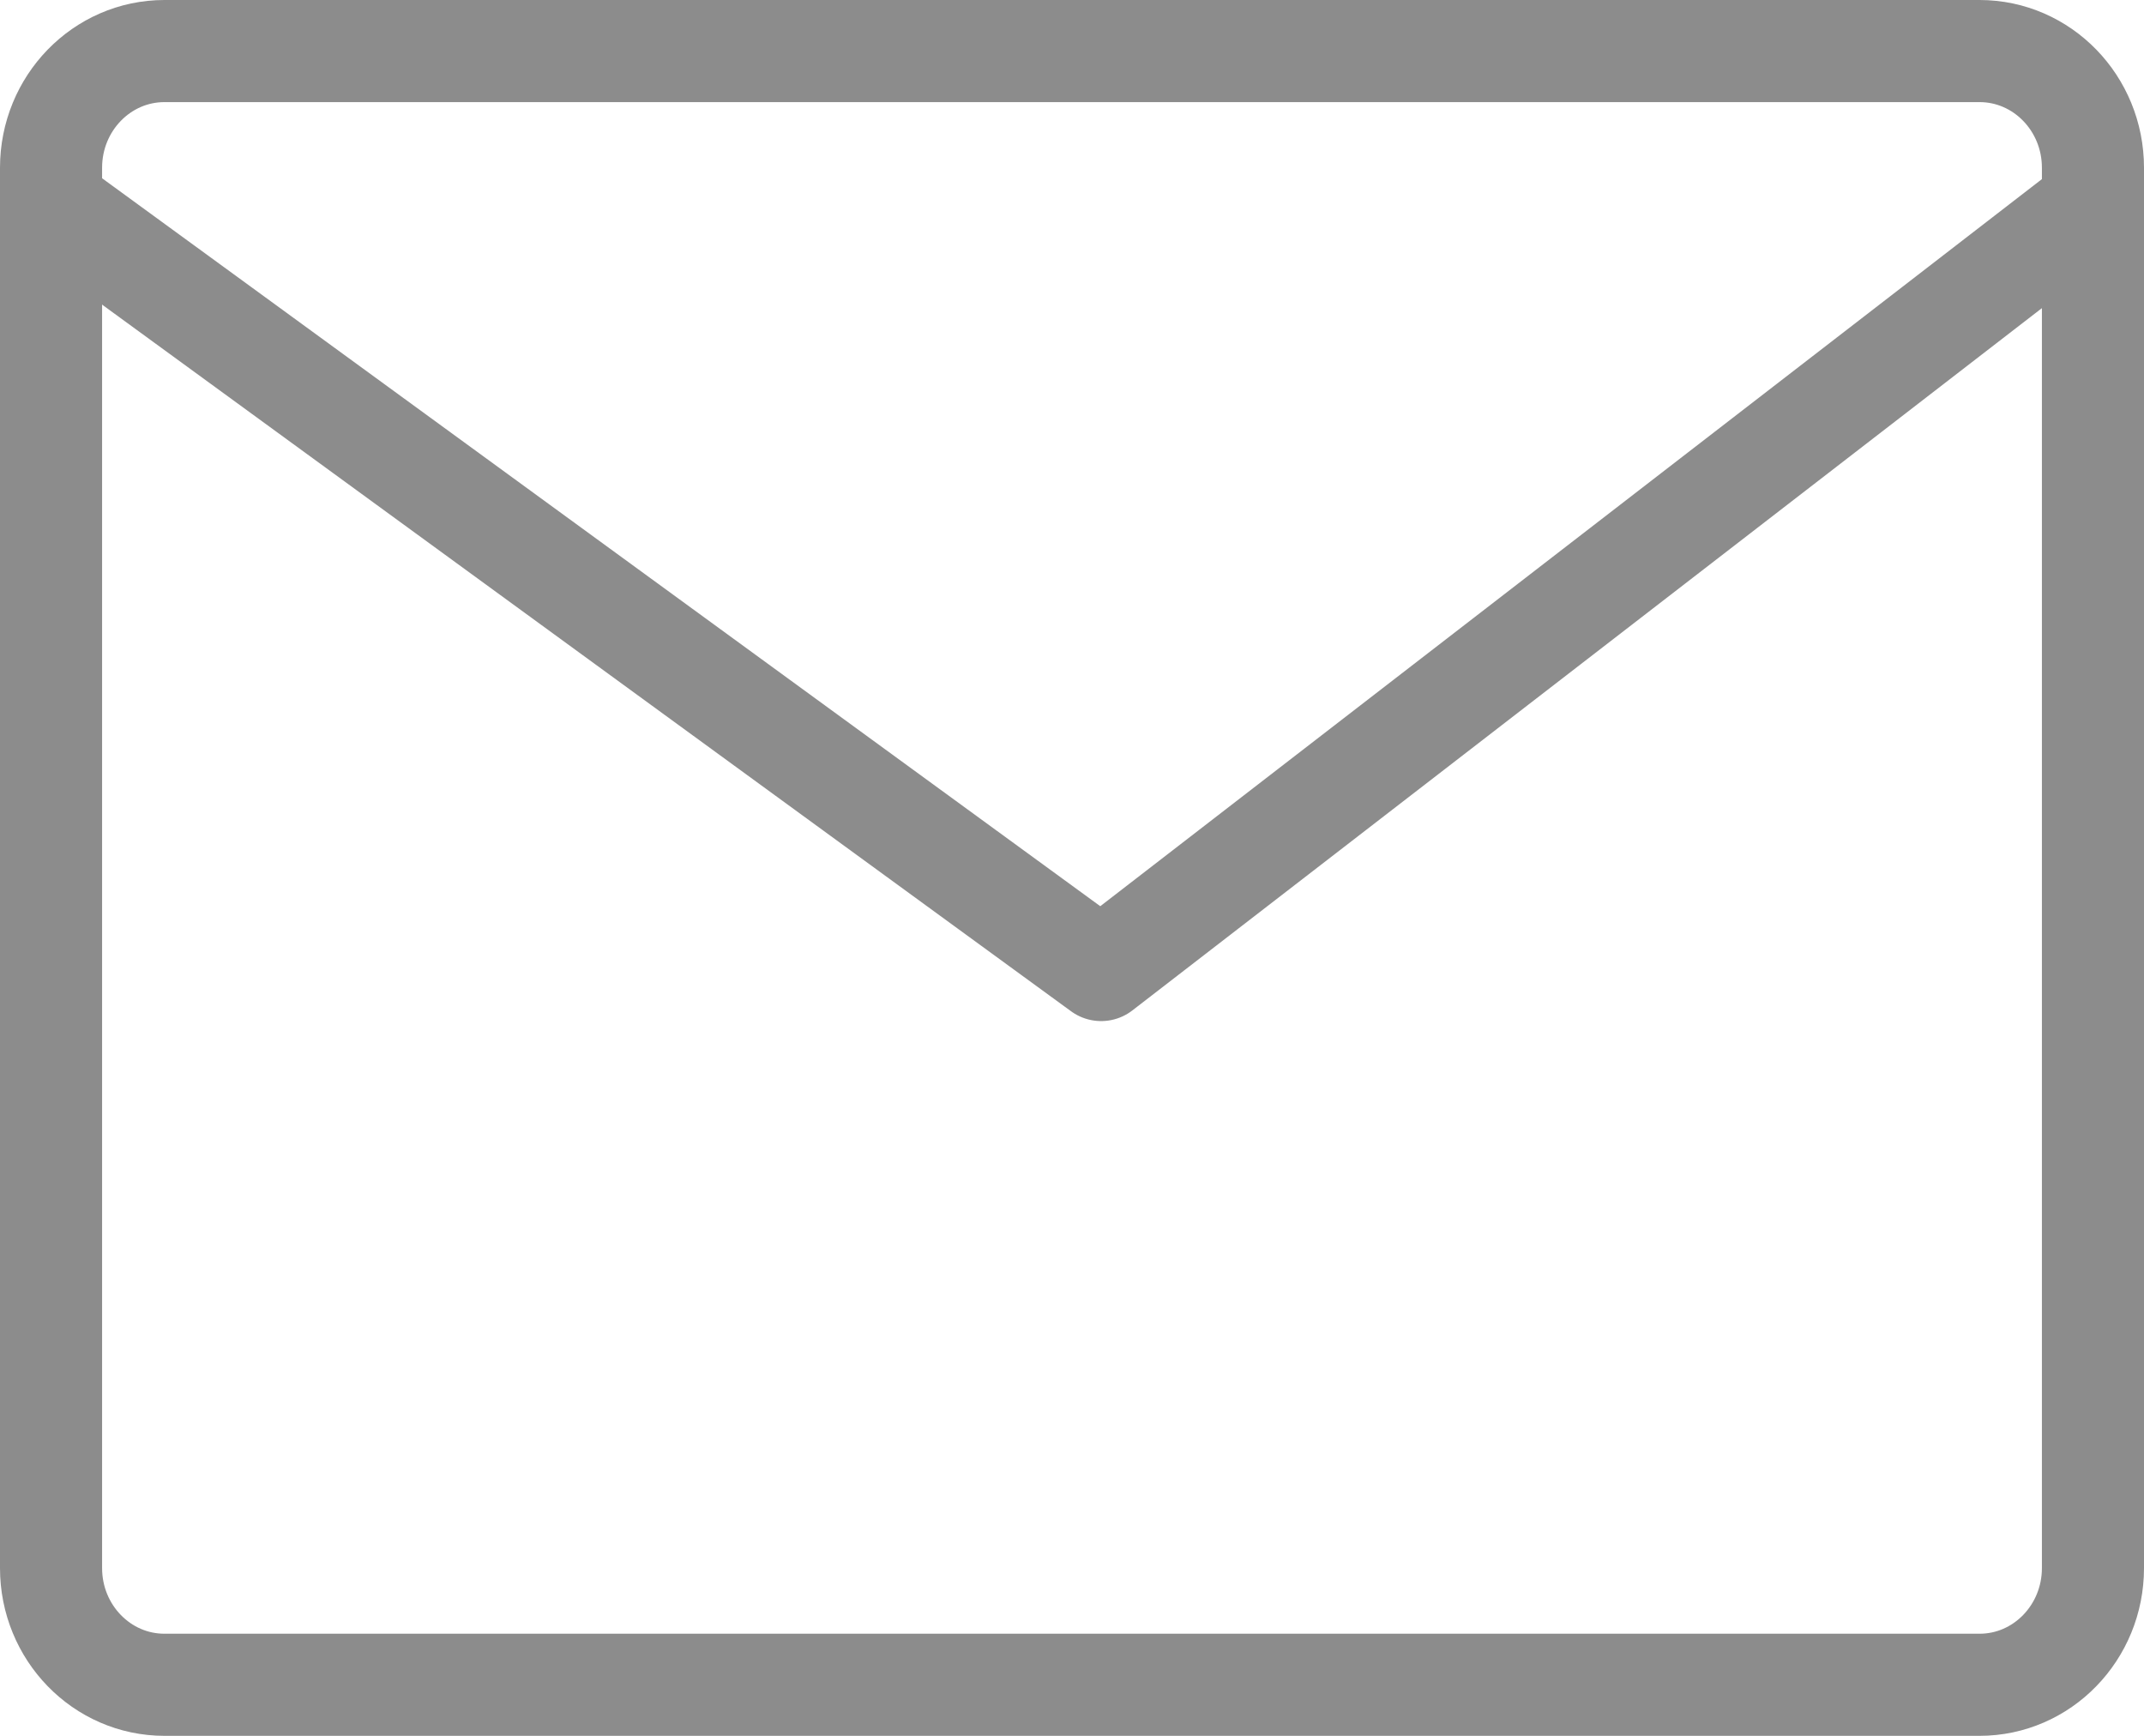
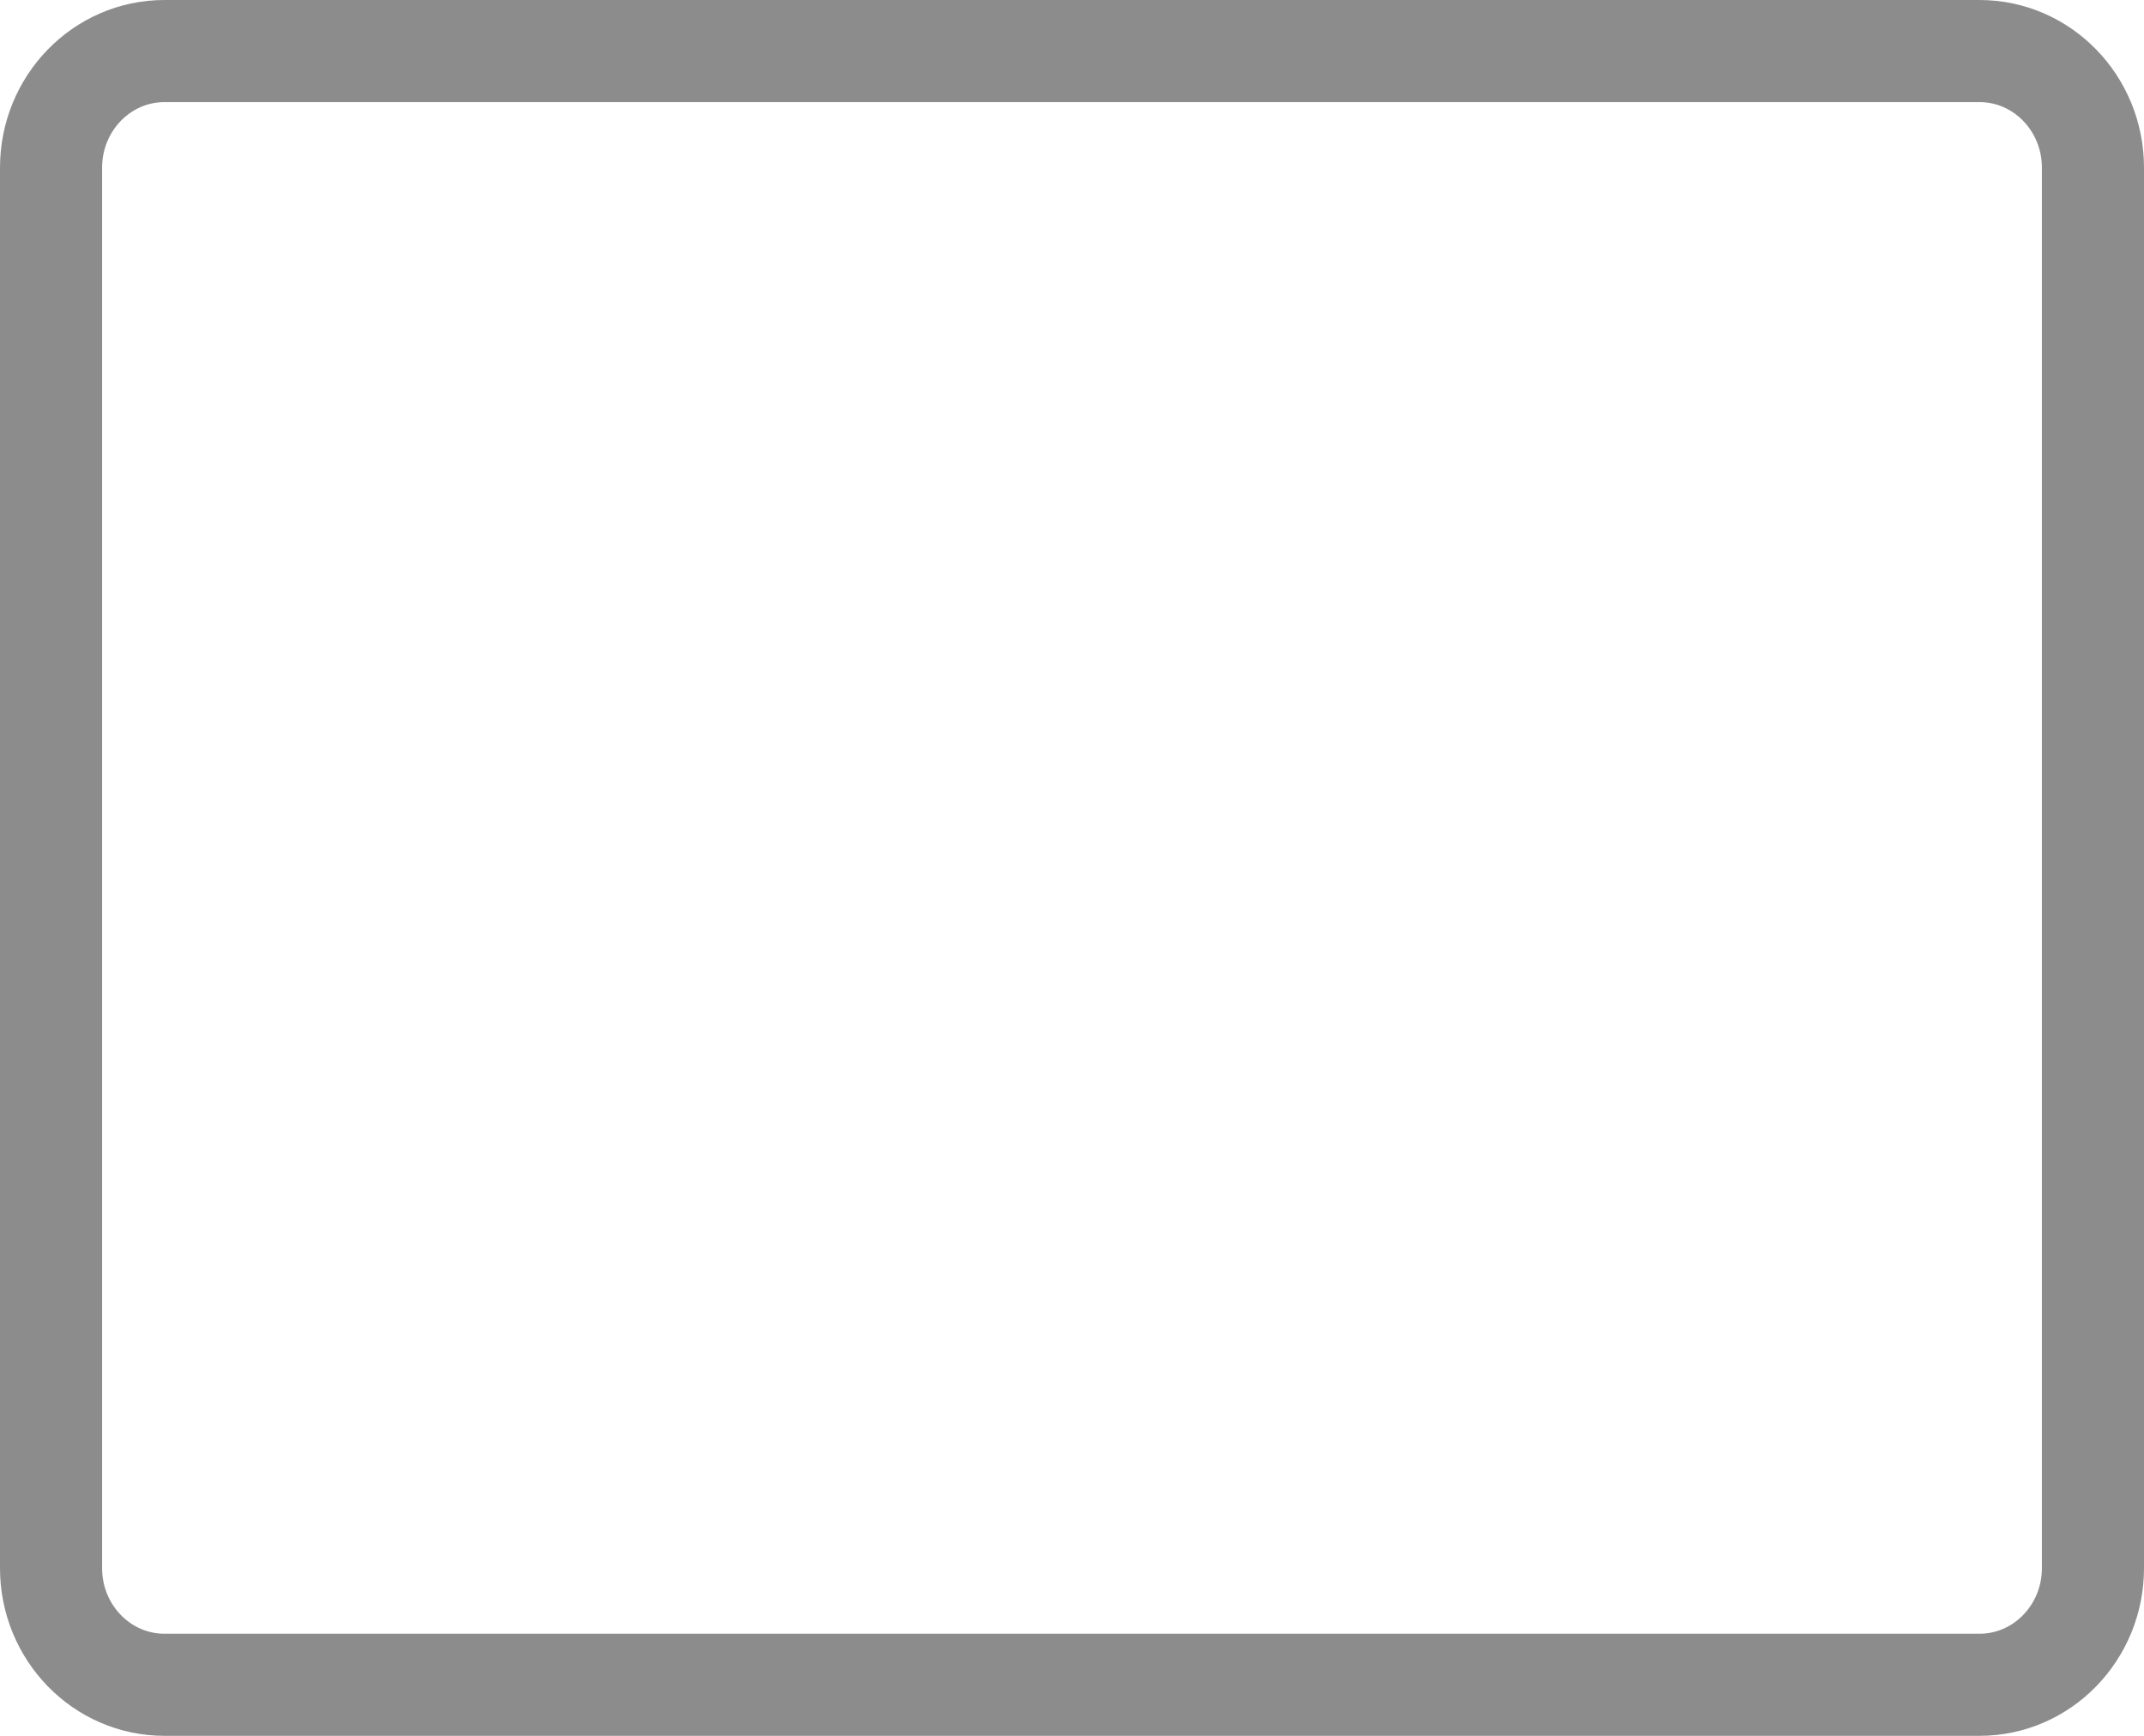
<svg xmlns="http://www.w3.org/2000/svg" width="42" height="34" viewBox="0 0 42 34" fill="none">
  <path d="M38.778 1H3.222C1.995 1 1 2.023 1 3.286V30.714C1 31.977 1.995 33 3.222 33H38.778C40.005 33 41 31.977 41 30.714V3.286C41 2.023 40.005 1 38.778 1Z" stroke="#8C8C8C" stroke-width="2" stroke-linecap="round" stroke-linejoin="round" />
-   <path d="M1 4L21.571 19L41 4" stroke="#8C8C8C" stroke-width="2" stroke-linecap="round" stroke-linejoin="round" />
</svg>